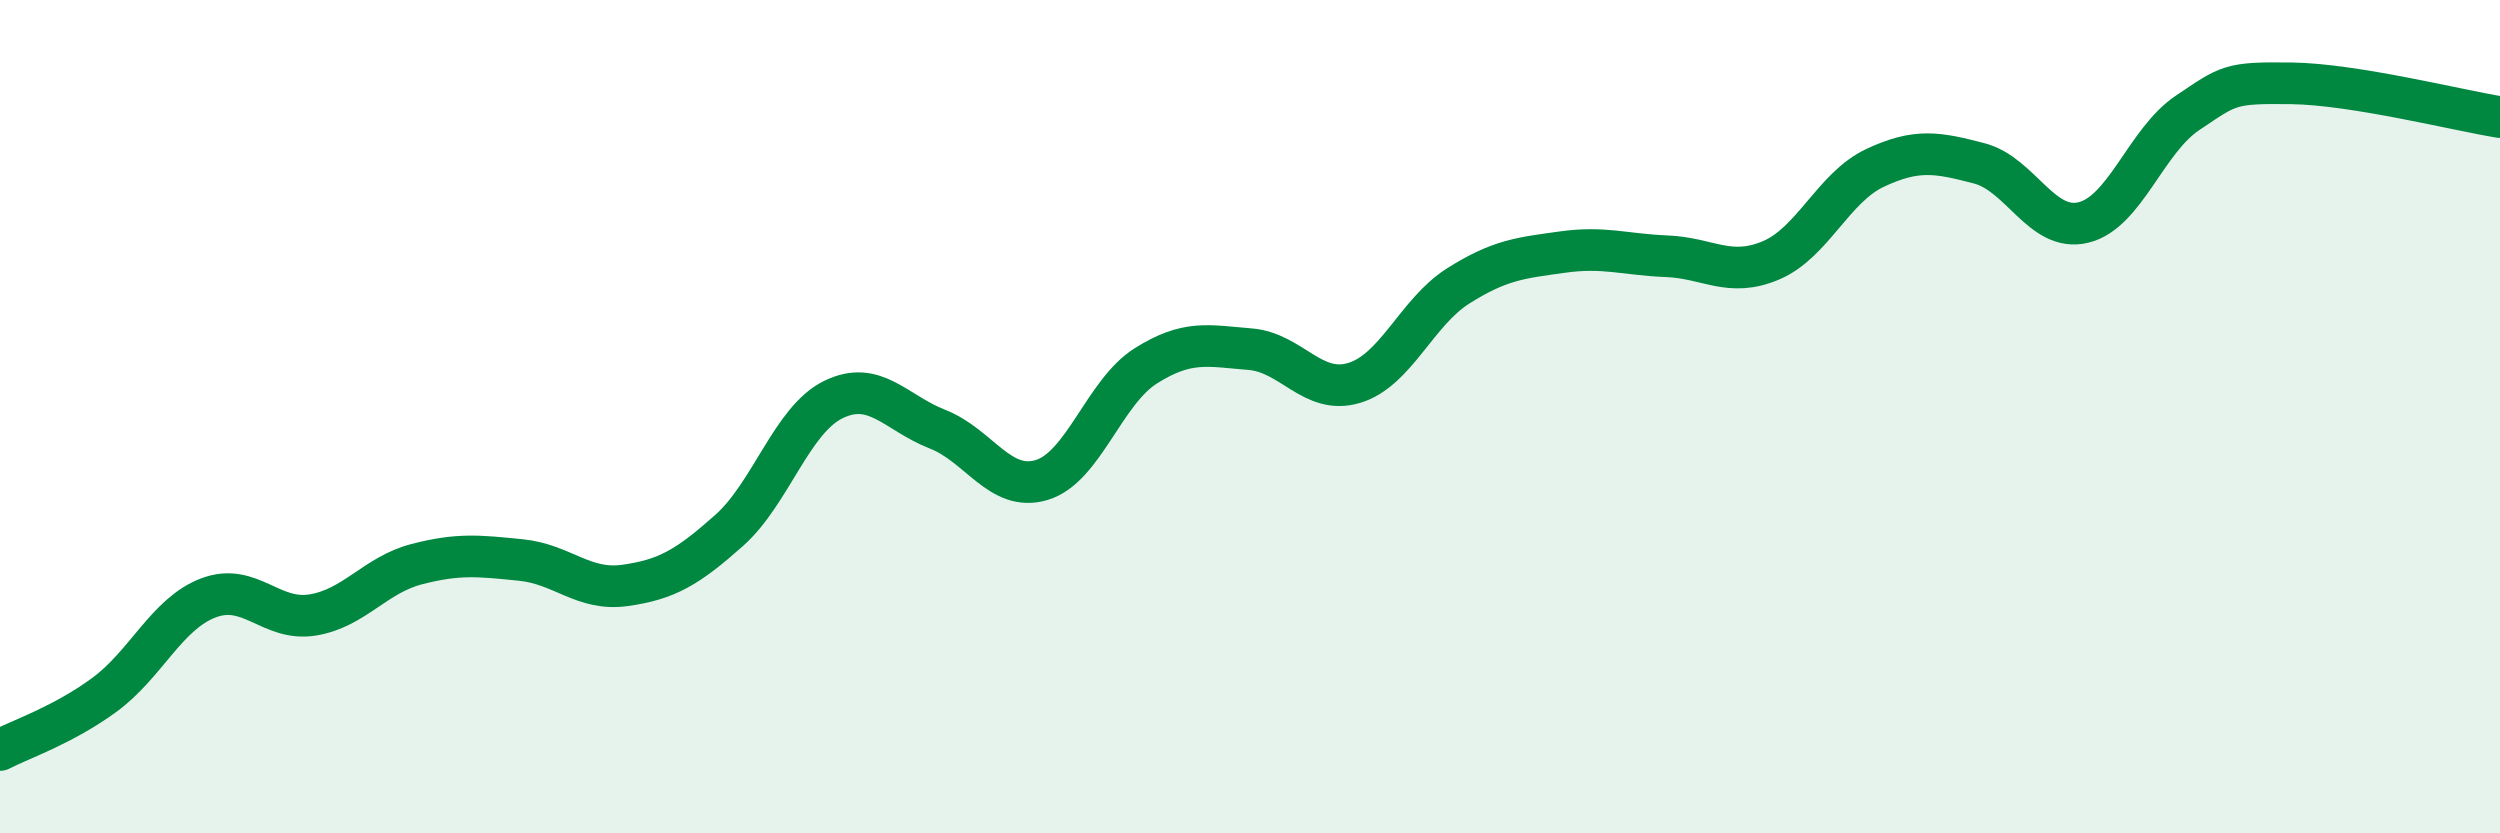
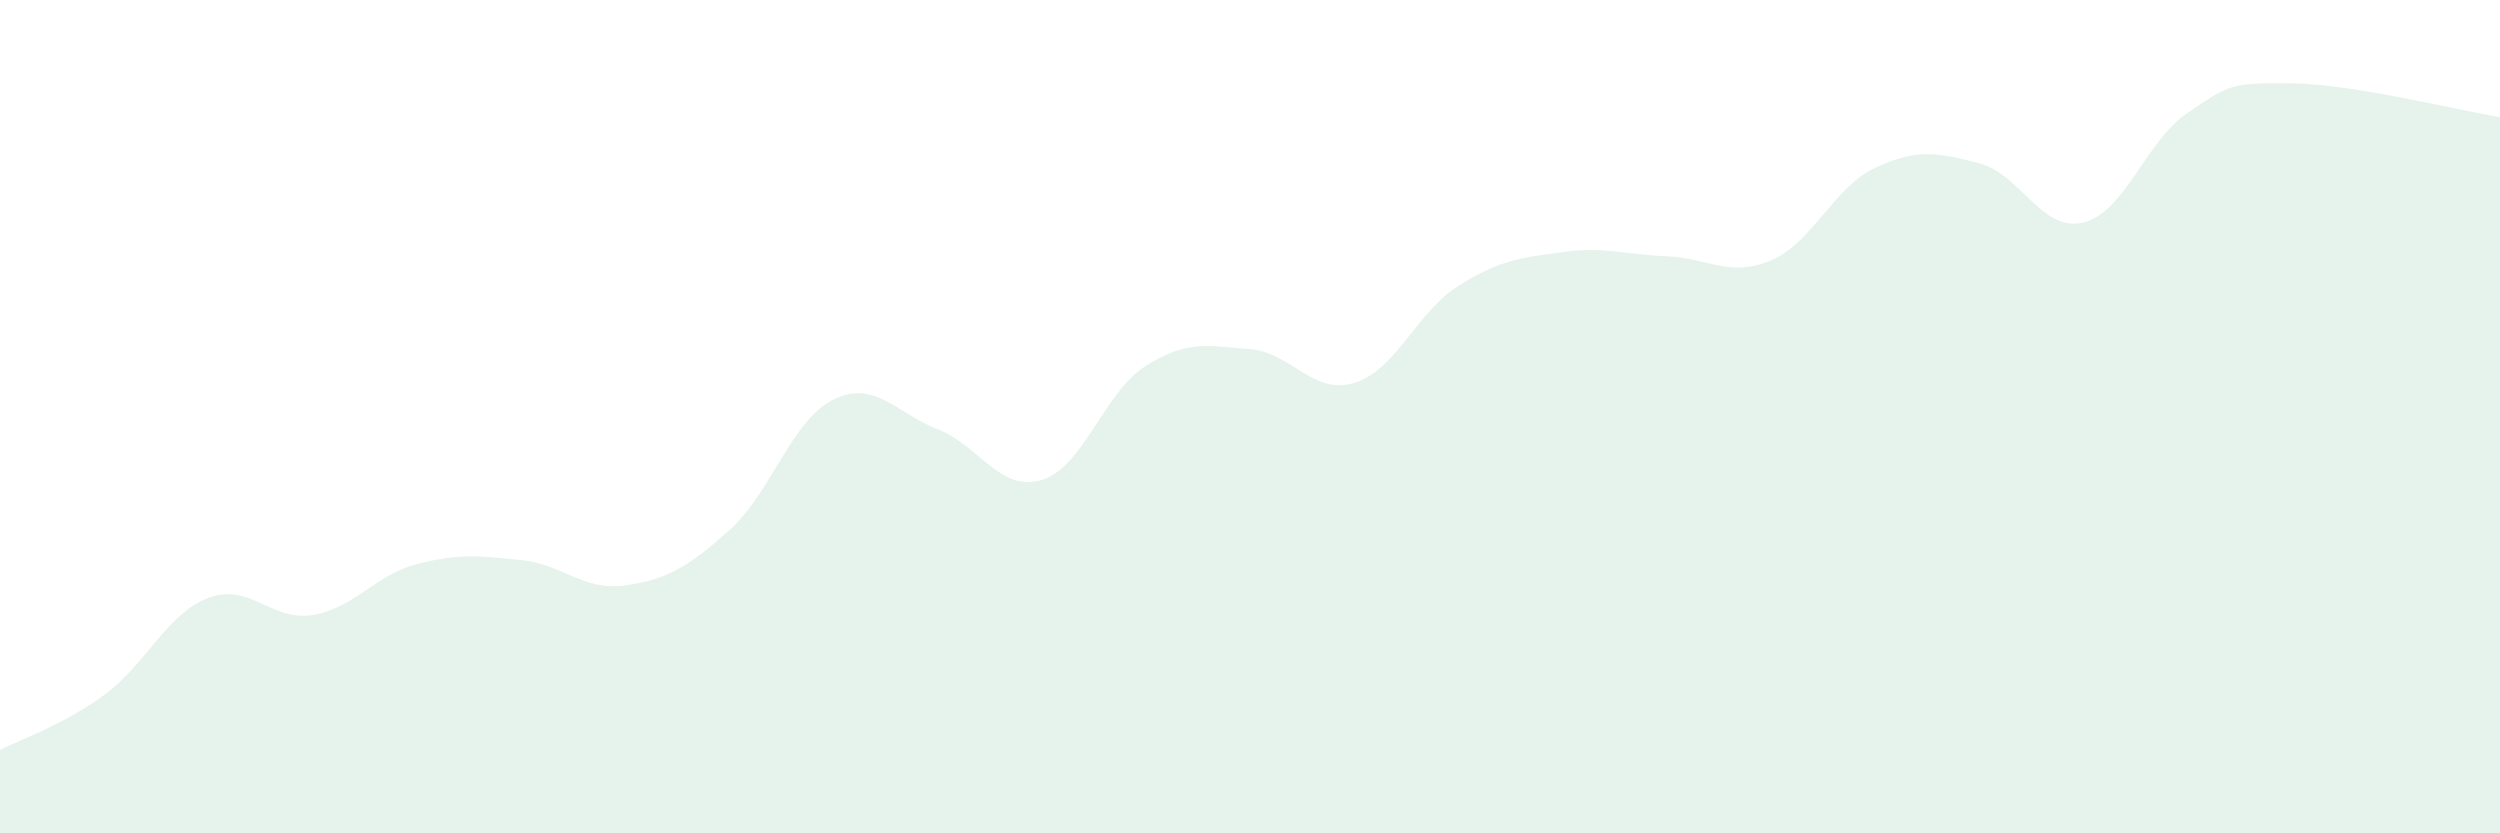
<svg xmlns="http://www.w3.org/2000/svg" width="60" height="20" viewBox="0 0 60 20">
  <path d="M 0,18 C 0.5,17.74 1.5,17.41 2.5,16.68 C 3.5,15.95 4,14.73 5,14.35 C 6,13.97 6.5,14.92 7.5,14.76 C 8.5,14.6 9,13.8 10,13.54 C 11,13.28 11.5,13.34 12.5,13.44 C 13.5,13.54 14,14.19 15,14.05 C 16,13.91 16.5,13.62 17.5,12.73 C 18.5,11.84 19,10.08 20,9.59 C 21,9.1 21.5,9.91 22.5,10.3 C 23.5,10.69 24,11.82 25,11.52 C 26,11.22 26.5,9.41 27.5,8.78 C 28.5,8.15 29,8.3 30,8.38 C 31,8.46 31.5,9.49 32.5,9.19 C 33.5,8.89 34,7.49 35,6.86 C 36,6.23 36.5,6.19 37.5,6.05 C 38.5,5.91 39,6.11 40,6.15 C 41,6.19 41.5,6.67 42.5,6.25 C 43.5,5.83 44,4.5 45,4.03 C 46,3.56 46.5,3.66 47.5,3.92 C 48.5,4.18 49,5.58 50,5.34 C 51,5.1 51.5,3.38 52.5,2.71 C 53.5,2.04 53.5,1.98 55,2 C 56.5,2.02 59,2.65 60,2.81L60 20L0 20Z" fill="#008740" opacity="0.1" stroke-linecap="round" stroke-linejoin="round" />
-   <path d="M 0,18 C 0.5,17.74 1.5,17.41 2.5,16.68 C 3.5,15.95 4,14.73 5,14.35 C 6,13.97 6.5,14.92 7.5,14.76 C 8.5,14.6 9,13.8 10,13.54 C 11,13.28 11.5,13.34 12.5,13.44 C 13.5,13.54 14,14.19 15,14.05 C 16,13.91 16.5,13.62 17.5,12.73 C 18.5,11.84 19,10.08 20,9.59 C 21,9.1 21.5,9.91 22.5,10.3 C 23.5,10.69 24,11.82 25,11.52 C 26,11.22 26.5,9.41 27.5,8.78 C 28.5,8.15 29,8.3 30,8.38 C 31,8.46 31.5,9.49 32.5,9.19 C 33.5,8.89 34,7.49 35,6.86 C 36,6.23 36.5,6.19 37.5,6.05 C 38.5,5.91 39,6.11 40,6.15 C 41,6.19 41.5,6.67 42.5,6.25 C 43.5,5.83 44,4.5 45,4.03 C 46,3.56 46.5,3.66 47.5,3.92 C 48.5,4.18 49,5.58 50,5.34 C 51,5.1 51.5,3.38 52.5,2.71 C 53.5,2.04 53.5,1.98 55,2 C 56.5,2.02 59,2.65 60,2.81" stroke="#008740" stroke-width="1" fill="none" stroke-linecap="round" stroke-linejoin="round" />
</svg>